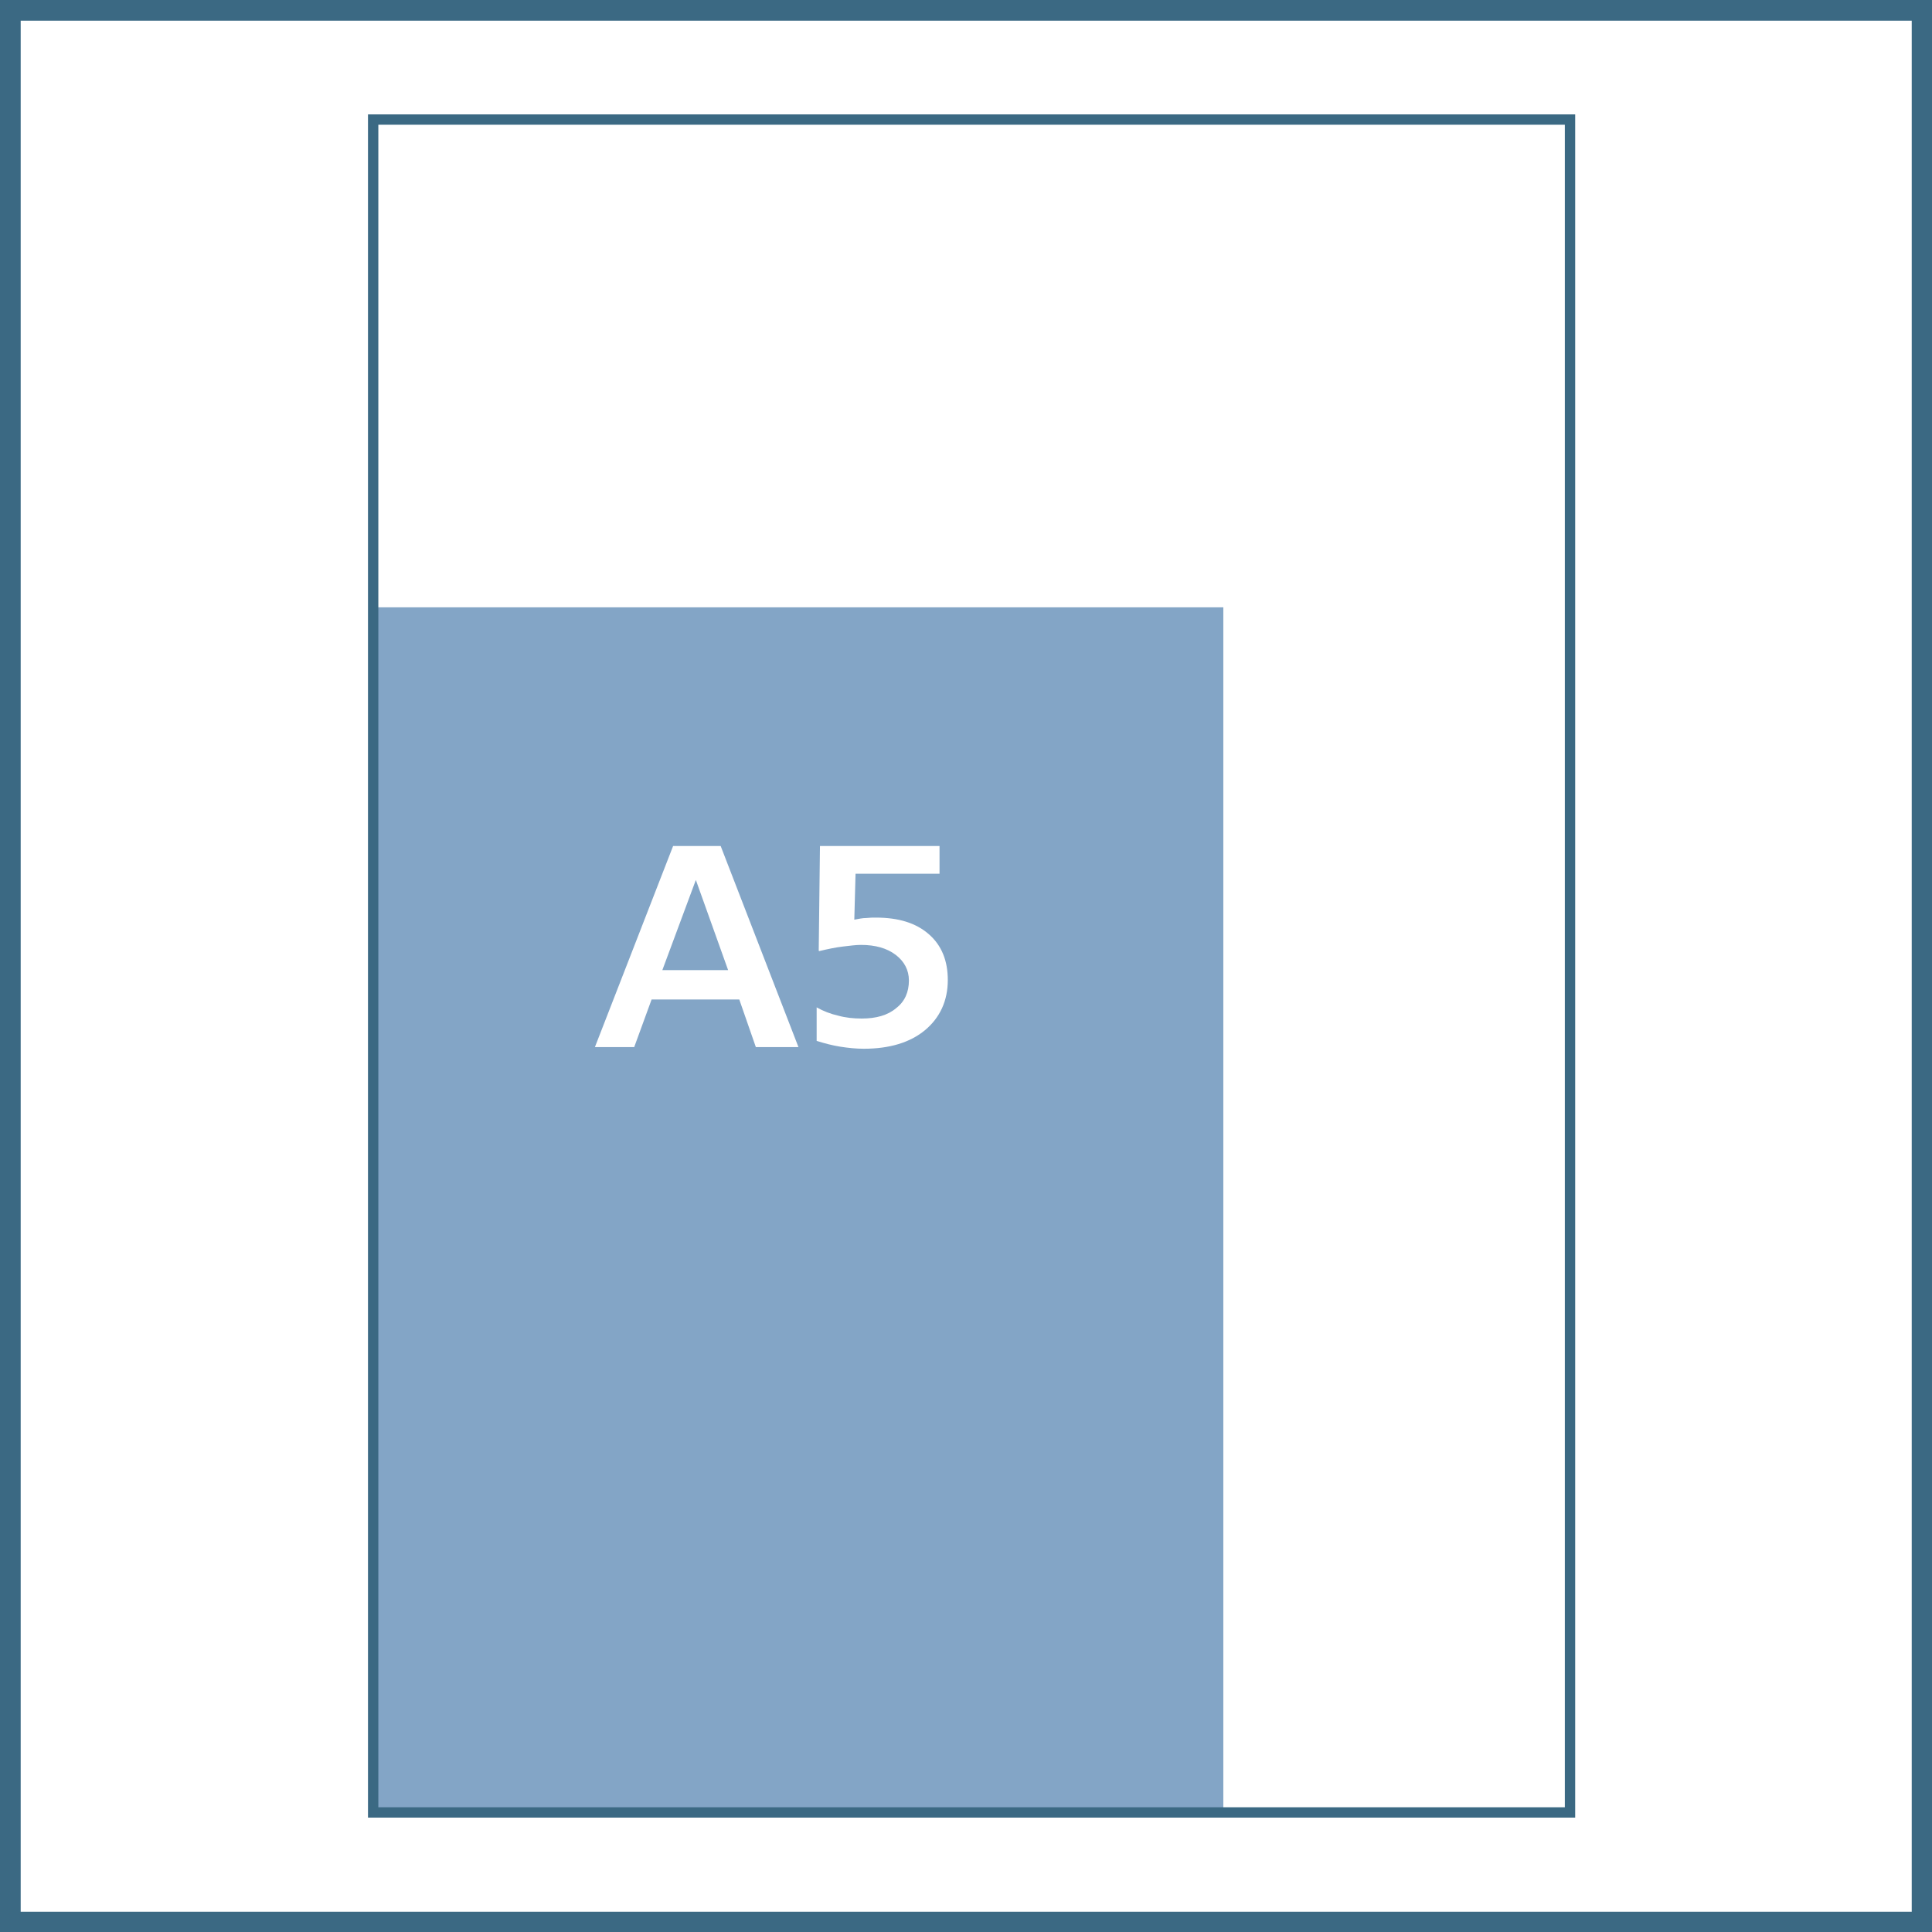
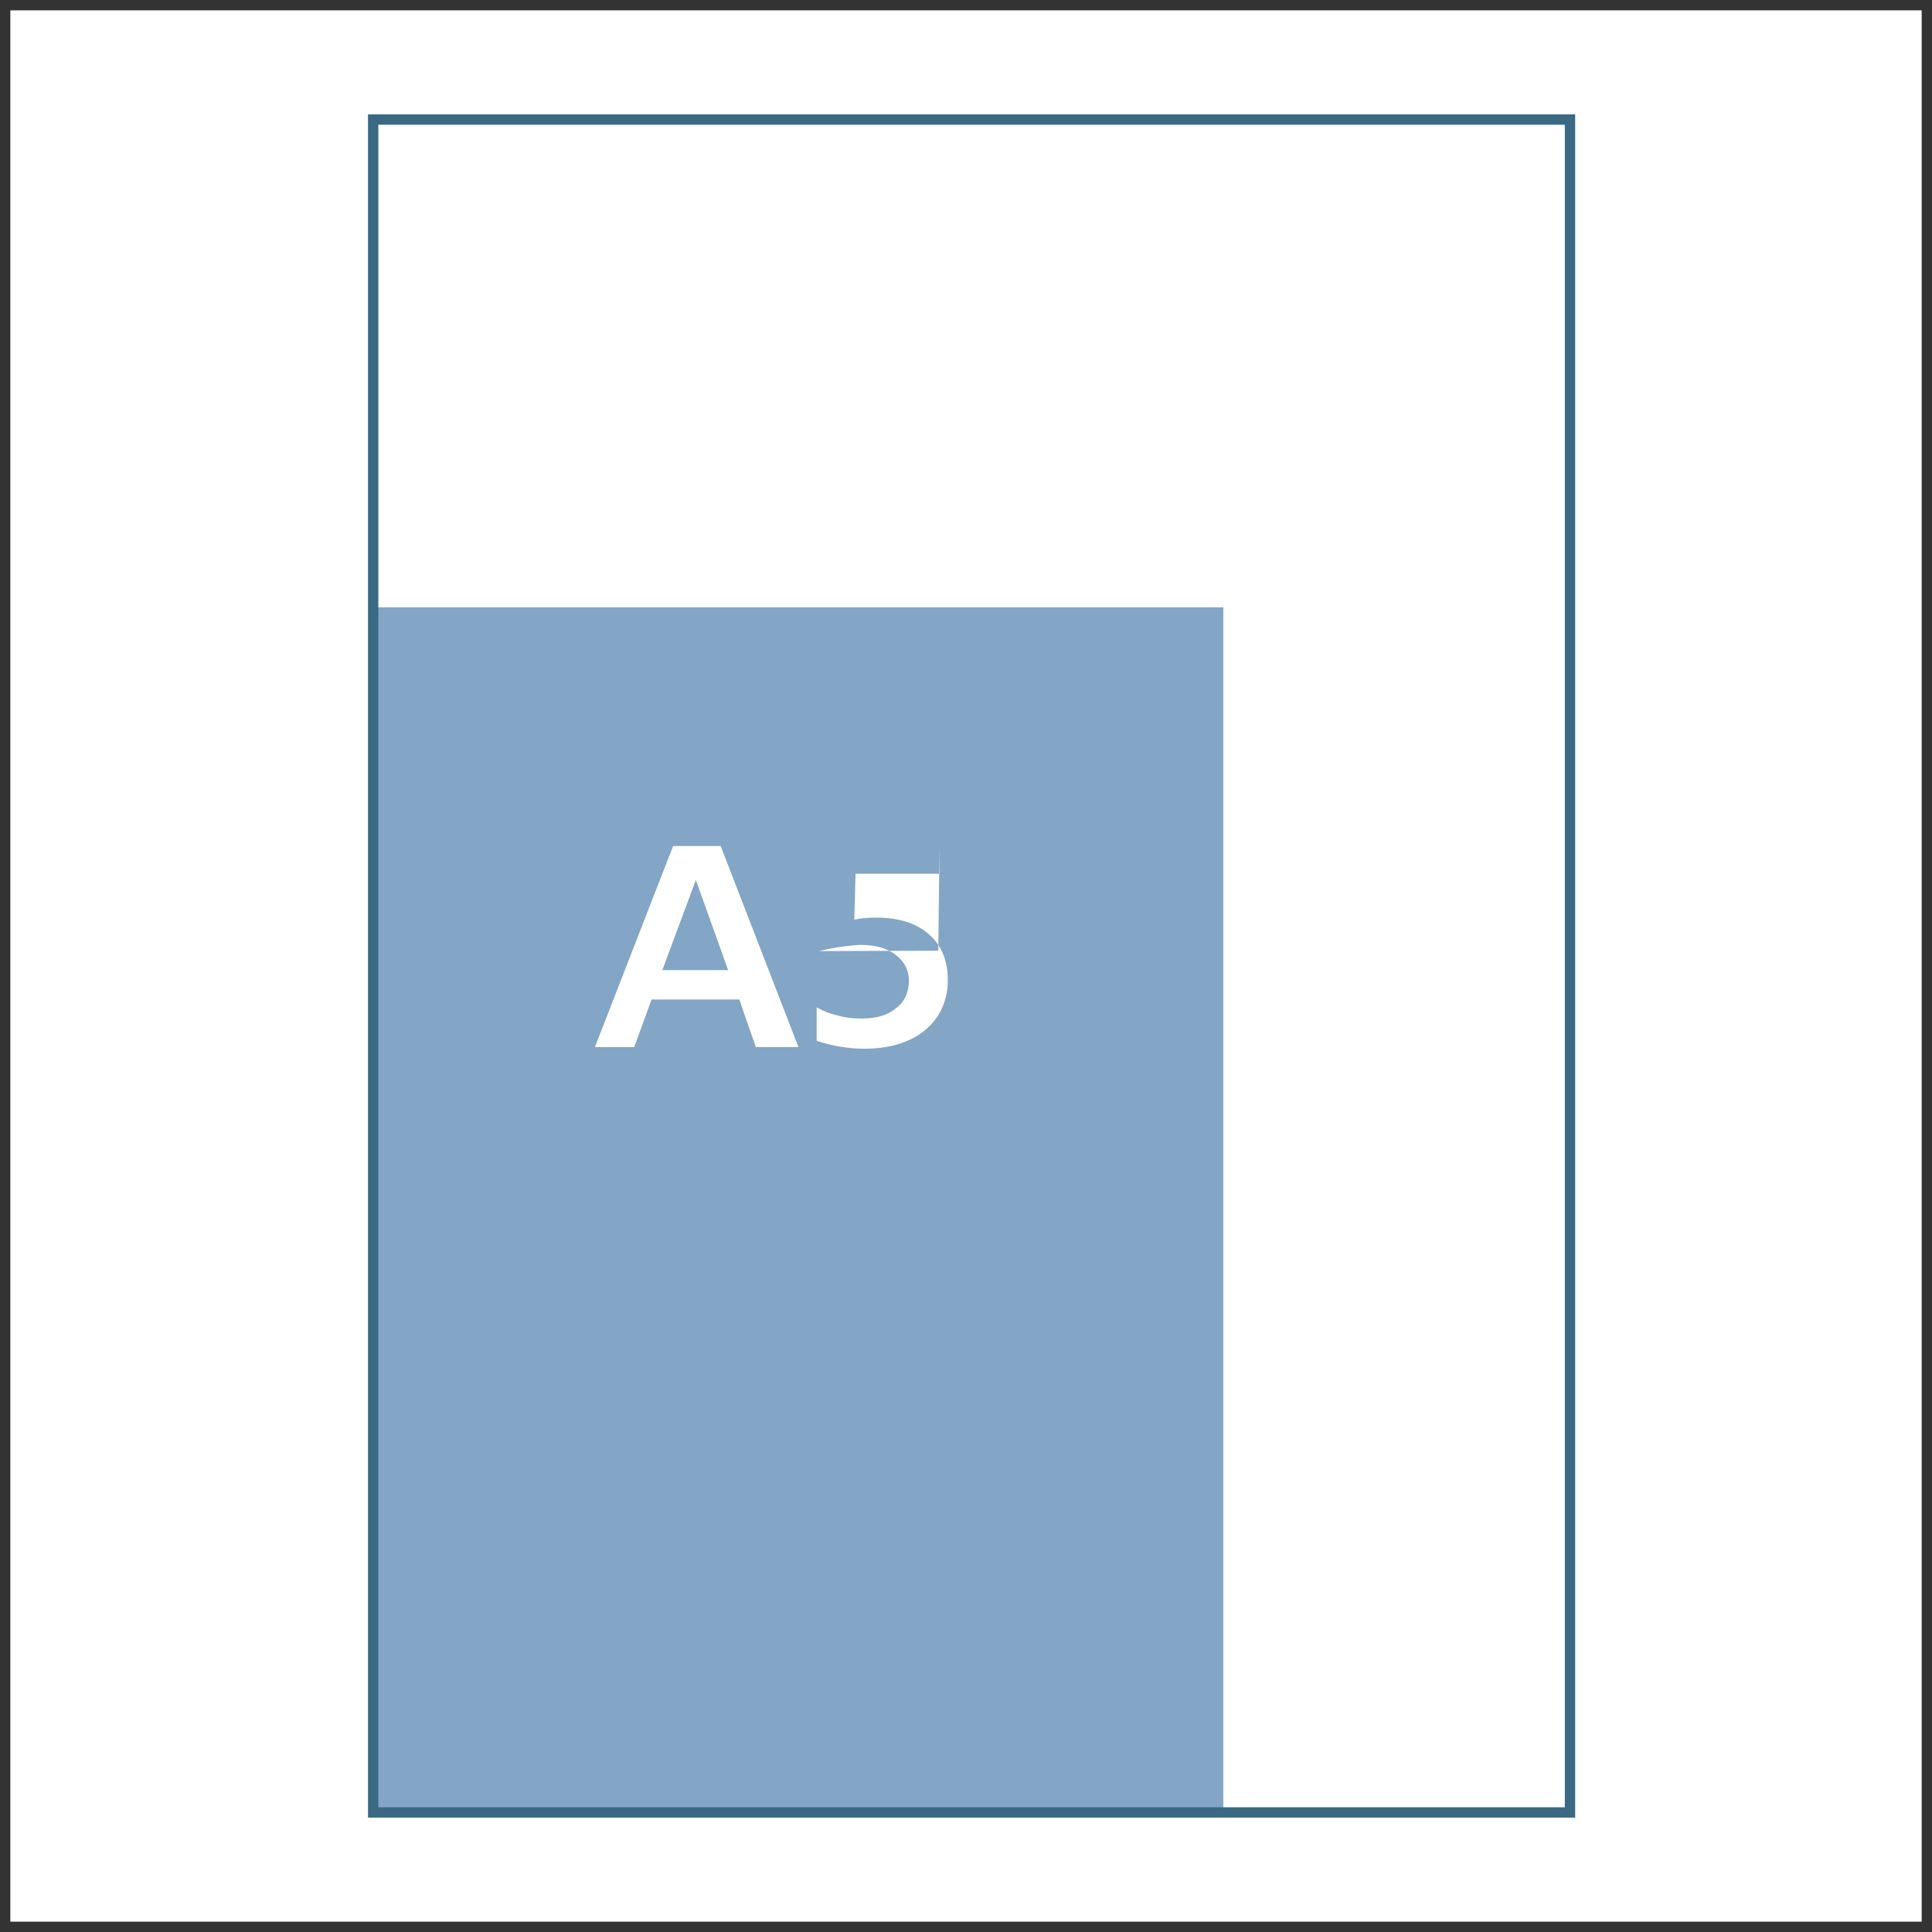
<svg xmlns="http://www.w3.org/2000/svg" id="Laag_1" version="1.1" viewBox="0 0 46.7 46.7">
  <rect x="0" y="0" width="46.7" height="46.7" fill="#333333" stroke="none" />
  <defs>
    <style> .st0, .st1, .st2 { fill: none; } .st3 { fill: #83a5c6; } .st4 { clip-path: url(#clippath-1); } .st5 { fill: #fff; } .st1 { stroke-width: .5px; } .st1, .st2 { stroke: #3b6983; } .st2 { stroke-width: .25px; } .st6 { clip-path: url(#clippath); } </style>
    <clipPath id="clippath">
      <rect class="st0" x="0" y="0" width="46.71" height="46.71" />
    </clipPath>
    <clipPath id="clippath-1">
      <rect class="st0" x="0" y="0" width="46.71" height="46.71" />
    </clipPath>
  </defs>
  <rect class="st5" x=".25" y=".25" width="46.2" height="46.2" />
  <g class="st6">
-     <rect class="st1" x=".25" y=".25" width="46.21" height="46.21" />
-   </g>
+     </g>
  <rect class="st3" x="9.09" y="14.68" width="20.48" height="29.03" />
  <rect class="st2" x="9.02" y="2.89" width="28.93" height="40.92" />
  <g class="st4">
-     <path class="st5" d="M19.8,22.99c.21-.05.4-.09.57-.11s.32-.04.44-.04c.35,0,.63.08.84.24.21.16.32.37.32.62,0,.28-.1.51-.31.67-.2.17-.48.25-.83.25-.2,0-.39-.02-.57-.07-.18-.04-.36-.11-.52-.2v.81c.19.06.38.11.57.14.19.03.38.05.57.05.62,0,1.12-.15,1.48-.45s.55-.71.55-1.21c0-.47-.15-.84-.46-1.11-.31-.27-.73-.4-1.28-.4-.07,0-.14,0-.23.01-.09,0-.18.02-.29.04l.03-1.11h2.03v-.67h-2.89l-.03,2.53ZM14.38,25.31h.95l.42-1.15h2.12l.4,1.15h1.03l-1.88-4.86h-1.15l-1.89,4.86ZM17.61,23.45h-1.6l.81-2.18.78,2.18Z" />
+     <path class="st5" d="M19.8,22.99c.21-.05.4-.09.57-.11s.32-.04.44-.04c.35,0,.63.08.84.24.21.16.32.37.32.62,0,.28-.1.51-.31.67-.2.17-.48.25-.83.25-.2,0-.39-.02-.57-.07-.18-.04-.36-.11-.52-.2v.81c.19.06.38.11.57.14.19.03.38.05.57.05.62,0,1.12-.15,1.48-.45s.55-.71.55-1.21c0-.47-.15-.84-.46-1.11-.31-.27-.73-.4-1.28-.4-.07,0-.14,0-.23.01-.09,0-.18.02-.29.04l.03-1.11h2.03v-.67l-.03,2.53ZM14.38,25.31h.95l.42-1.15h2.12l.4,1.15h1.03l-1.88-4.86h-1.15l-1.89,4.86ZM17.61,23.45h-1.6l.81-2.18.78,2.18Z" />
  </g>
</svg>